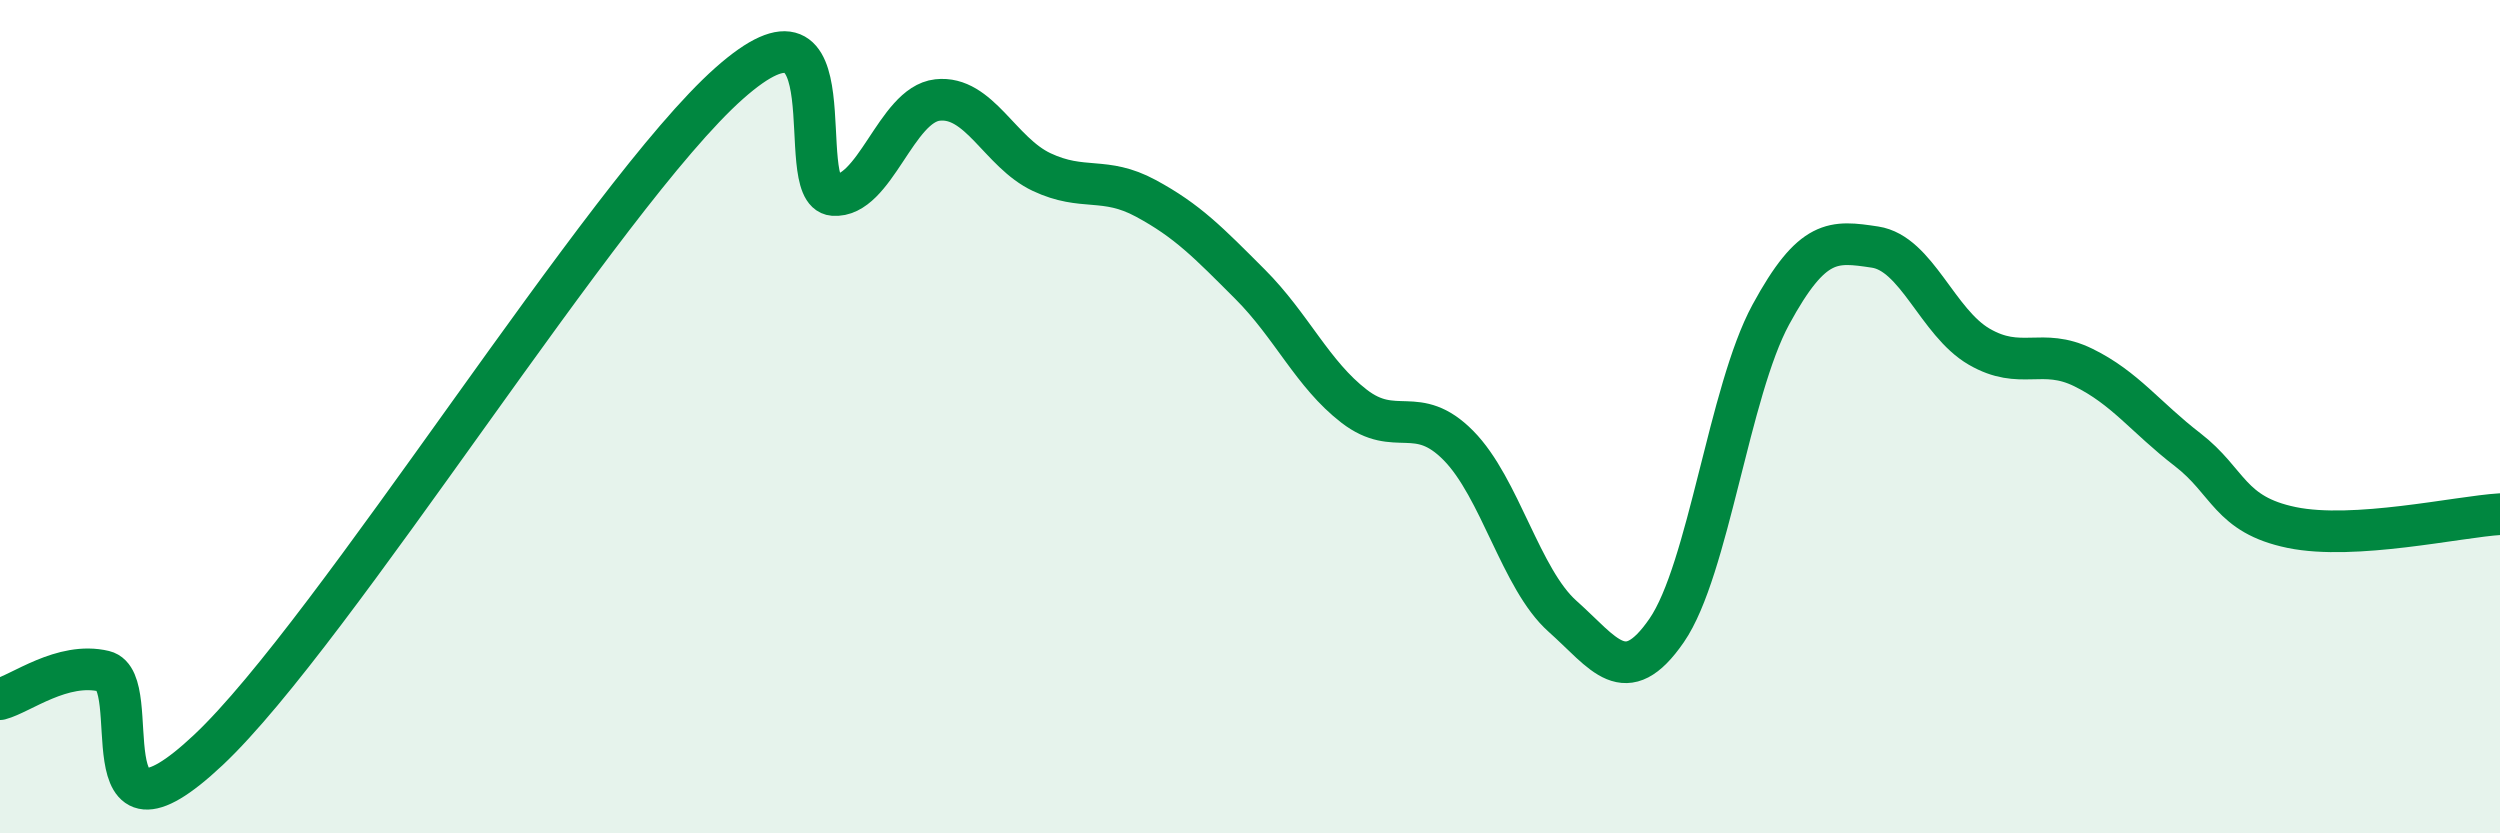
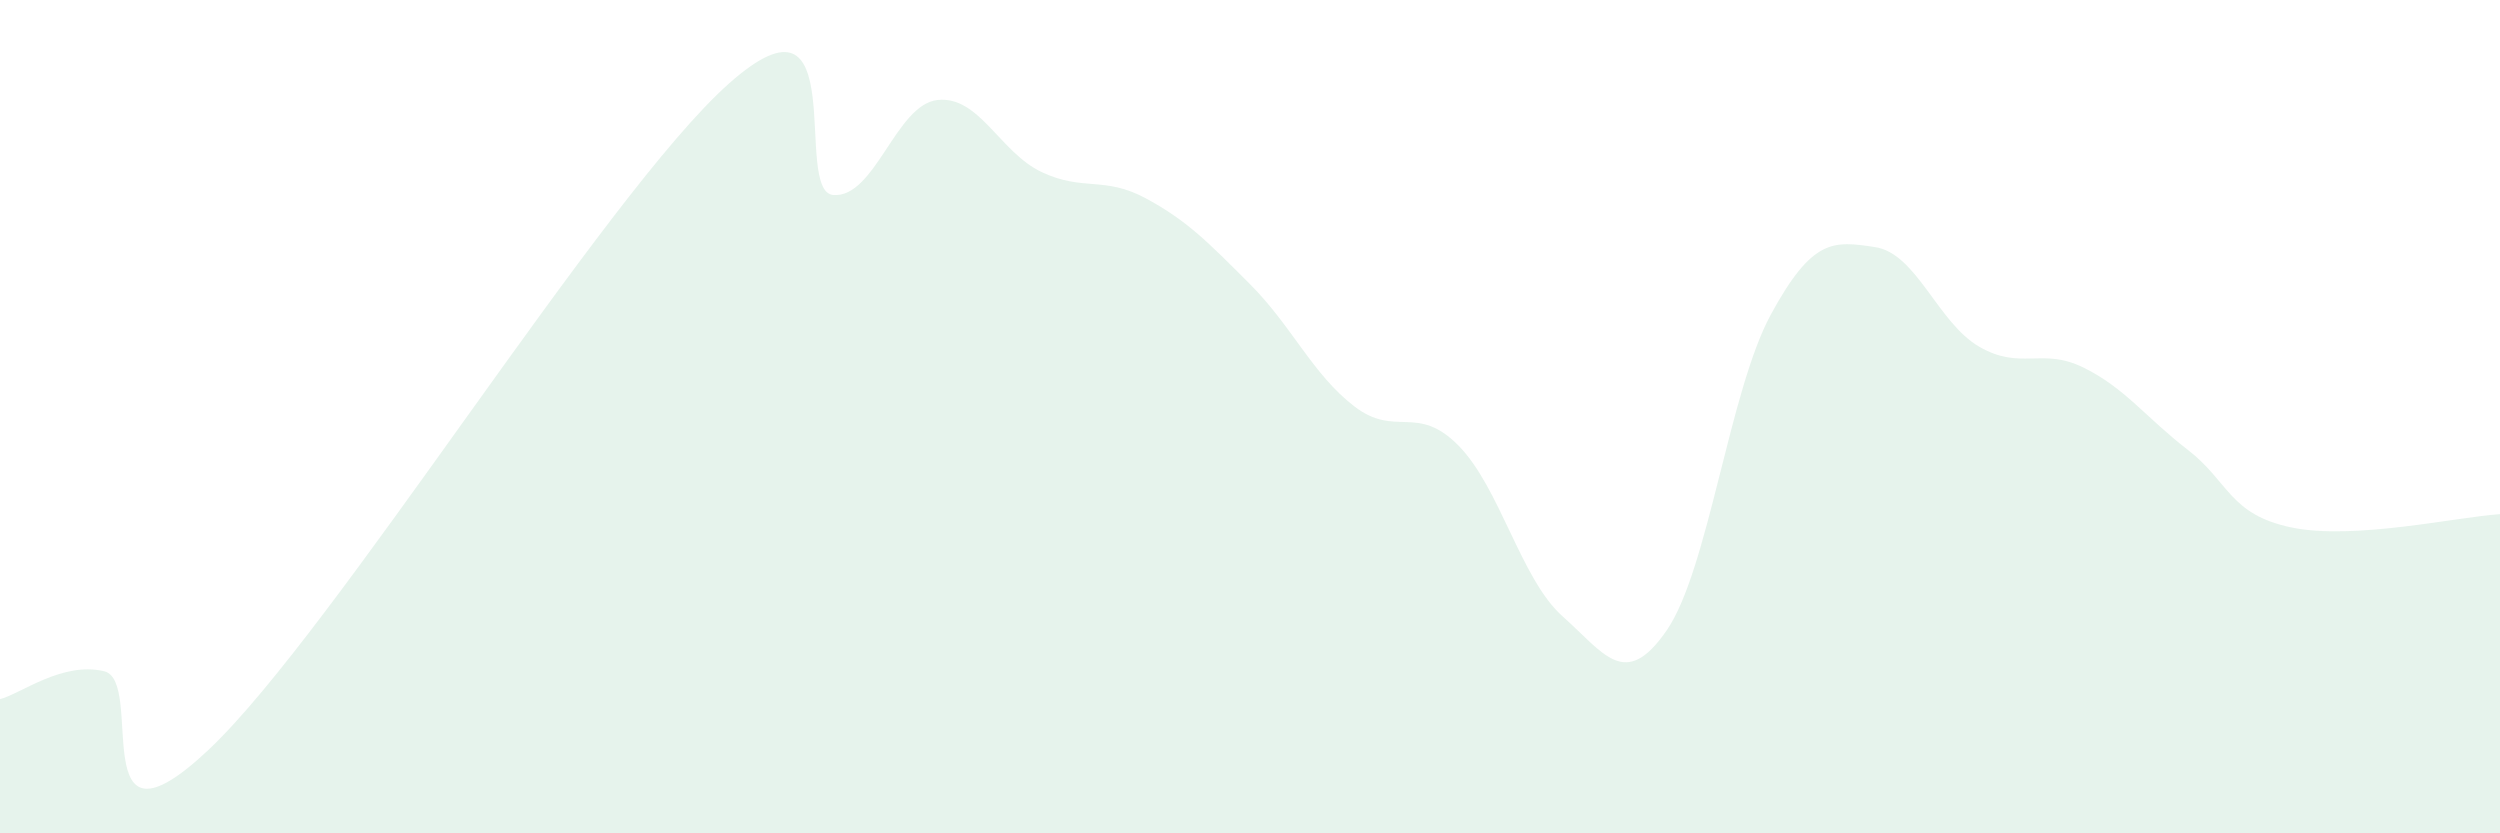
<svg xmlns="http://www.w3.org/2000/svg" width="60" height="20" viewBox="0 0 60 20">
  <path d="M 0,16.78 C 0.5,16.65 1.5,15.87 2.5,16.11 C 3.5,16.35 2,20.82 5,18 C 8,15.18 14.5,4.66 17.5,2 C 20.5,-0.66 19,4.6 20,4.68 C 21,4.76 21.5,2.51 22.5,2.4 C 23.5,2.29 24,3.66 25,4.13 C 26,4.6 26.5,4.22 27.5,4.76 C 28.5,5.3 29,5.82 30,6.82 C 31,7.82 31.5,8.98 32.5,9.75 C 33.5,10.52 34,9.68 35,10.69 C 36,11.7 36.5,13.9 37.5,14.79 C 38.5,15.68 39,16.58 40,15.13 C 41,13.68 41.5,9.39 42.5,7.55 C 43.5,5.71 44,5.78 45,5.93 C 46,6.08 46.5,7.74 47.5,8.32 C 48.5,8.9 49,8.33 50,8.82 C 51,9.31 51.5,10.02 52.5,10.79 C 53.5,11.56 53.5,12.35 55,12.66 C 56.5,12.97 59,12.4 60,12.34L60 20L0 20Z" fill="#008740" opacity="0.1" stroke-linecap="round" stroke-linejoin="round" />
-   <path d="M 0,16.78 C 0.5,16.65 1.5,15.87 2.5,16.11 C 3.5,16.35 2,20.82 5,18 C 8,15.18 14.5,4.66 17.5,2 C 20.5,-0.66 19,4.6 20,4.68 C 21,4.76 21.5,2.51 22.5,2.4 C 23.5,2.29 24,3.66 25,4.13 C 26,4.6 26.5,4.22 27.5,4.76 C 28.5,5.3 29,5.82 30,6.82 C 31,7.82 31.5,8.98 32.5,9.75 C 33.5,10.52 34,9.68 35,10.69 C 36,11.7 36.5,13.9 37.5,14.79 C 38.5,15.68 39,16.58 40,15.13 C 41,13.68 41.5,9.39 42.5,7.55 C 43.5,5.71 44,5.78 45,5.93 C 46,6.08 46.5,7.74 47.5,8.32 C 48.5,8.9 49,8.33 50,8.82 C 51,9.31 51.5,10.02 52.5,10.79 C 53.5,11.56 53.5,12.35 55,12.66 C 56.5,12.97 59,12.4 60,12.34" stroke="#008740" stroke-width="1" fill="none" stroke-linecap="round" stroke-linejoin="round" />
</svg>